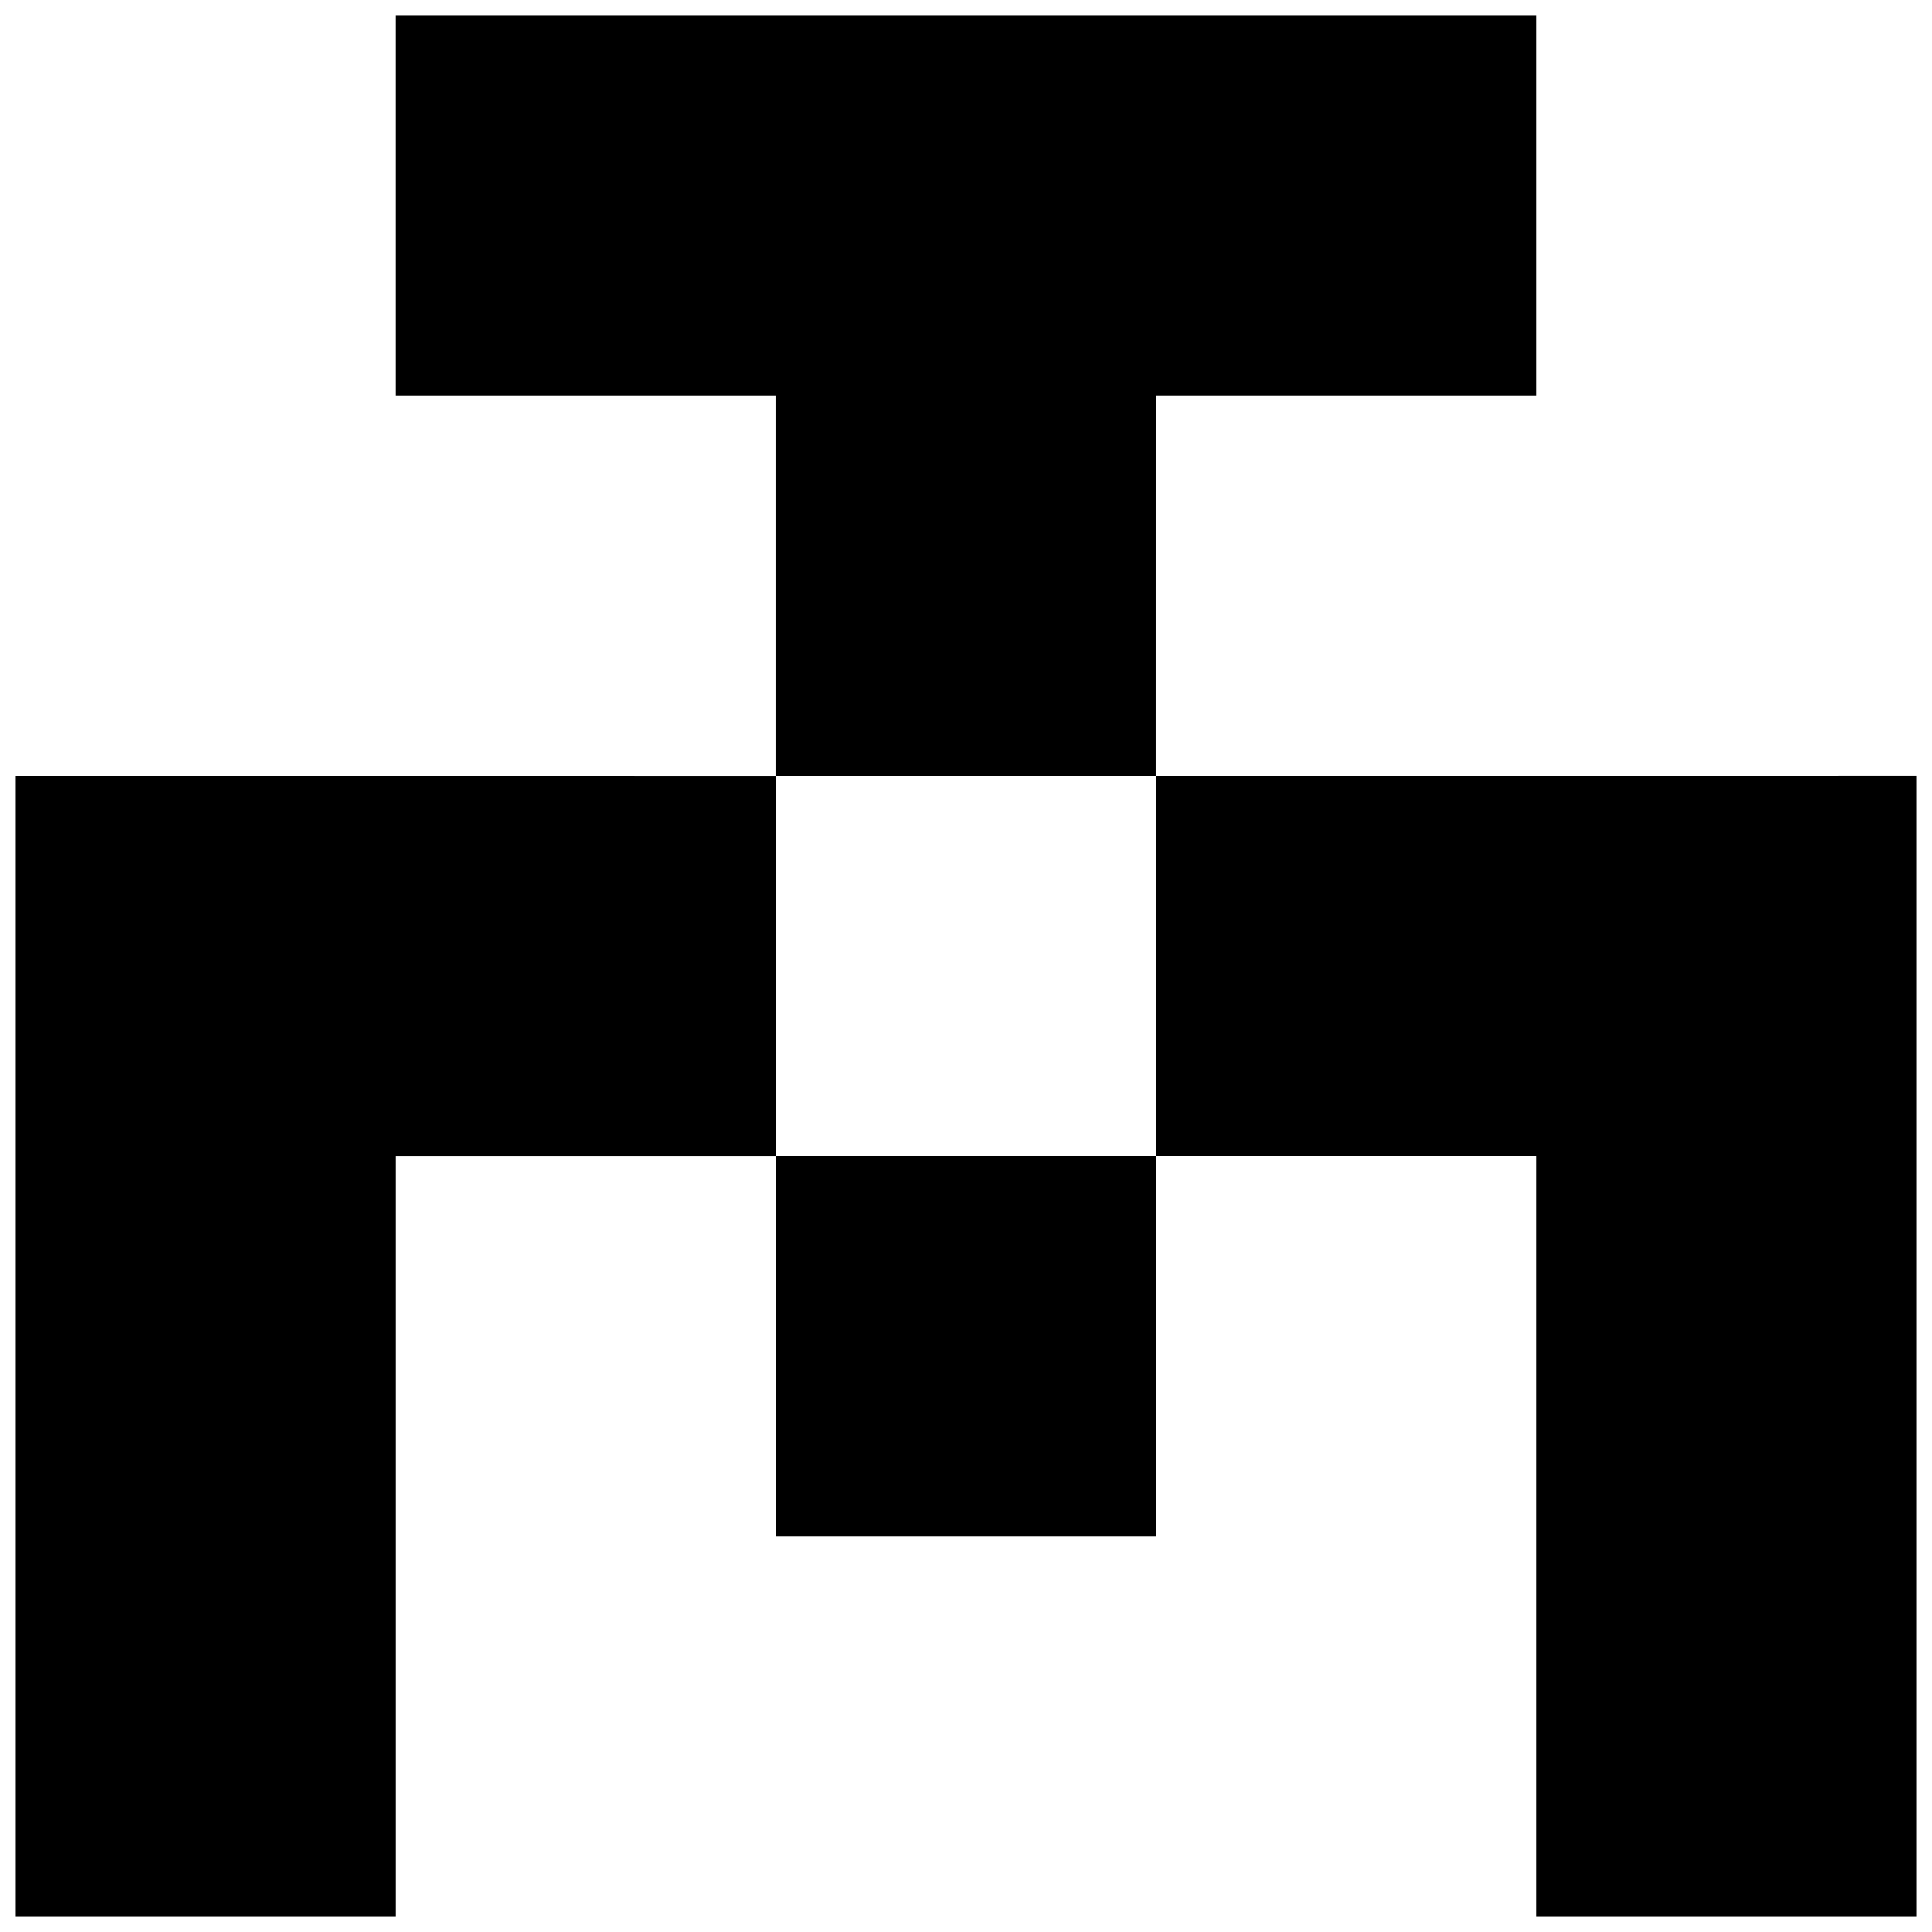
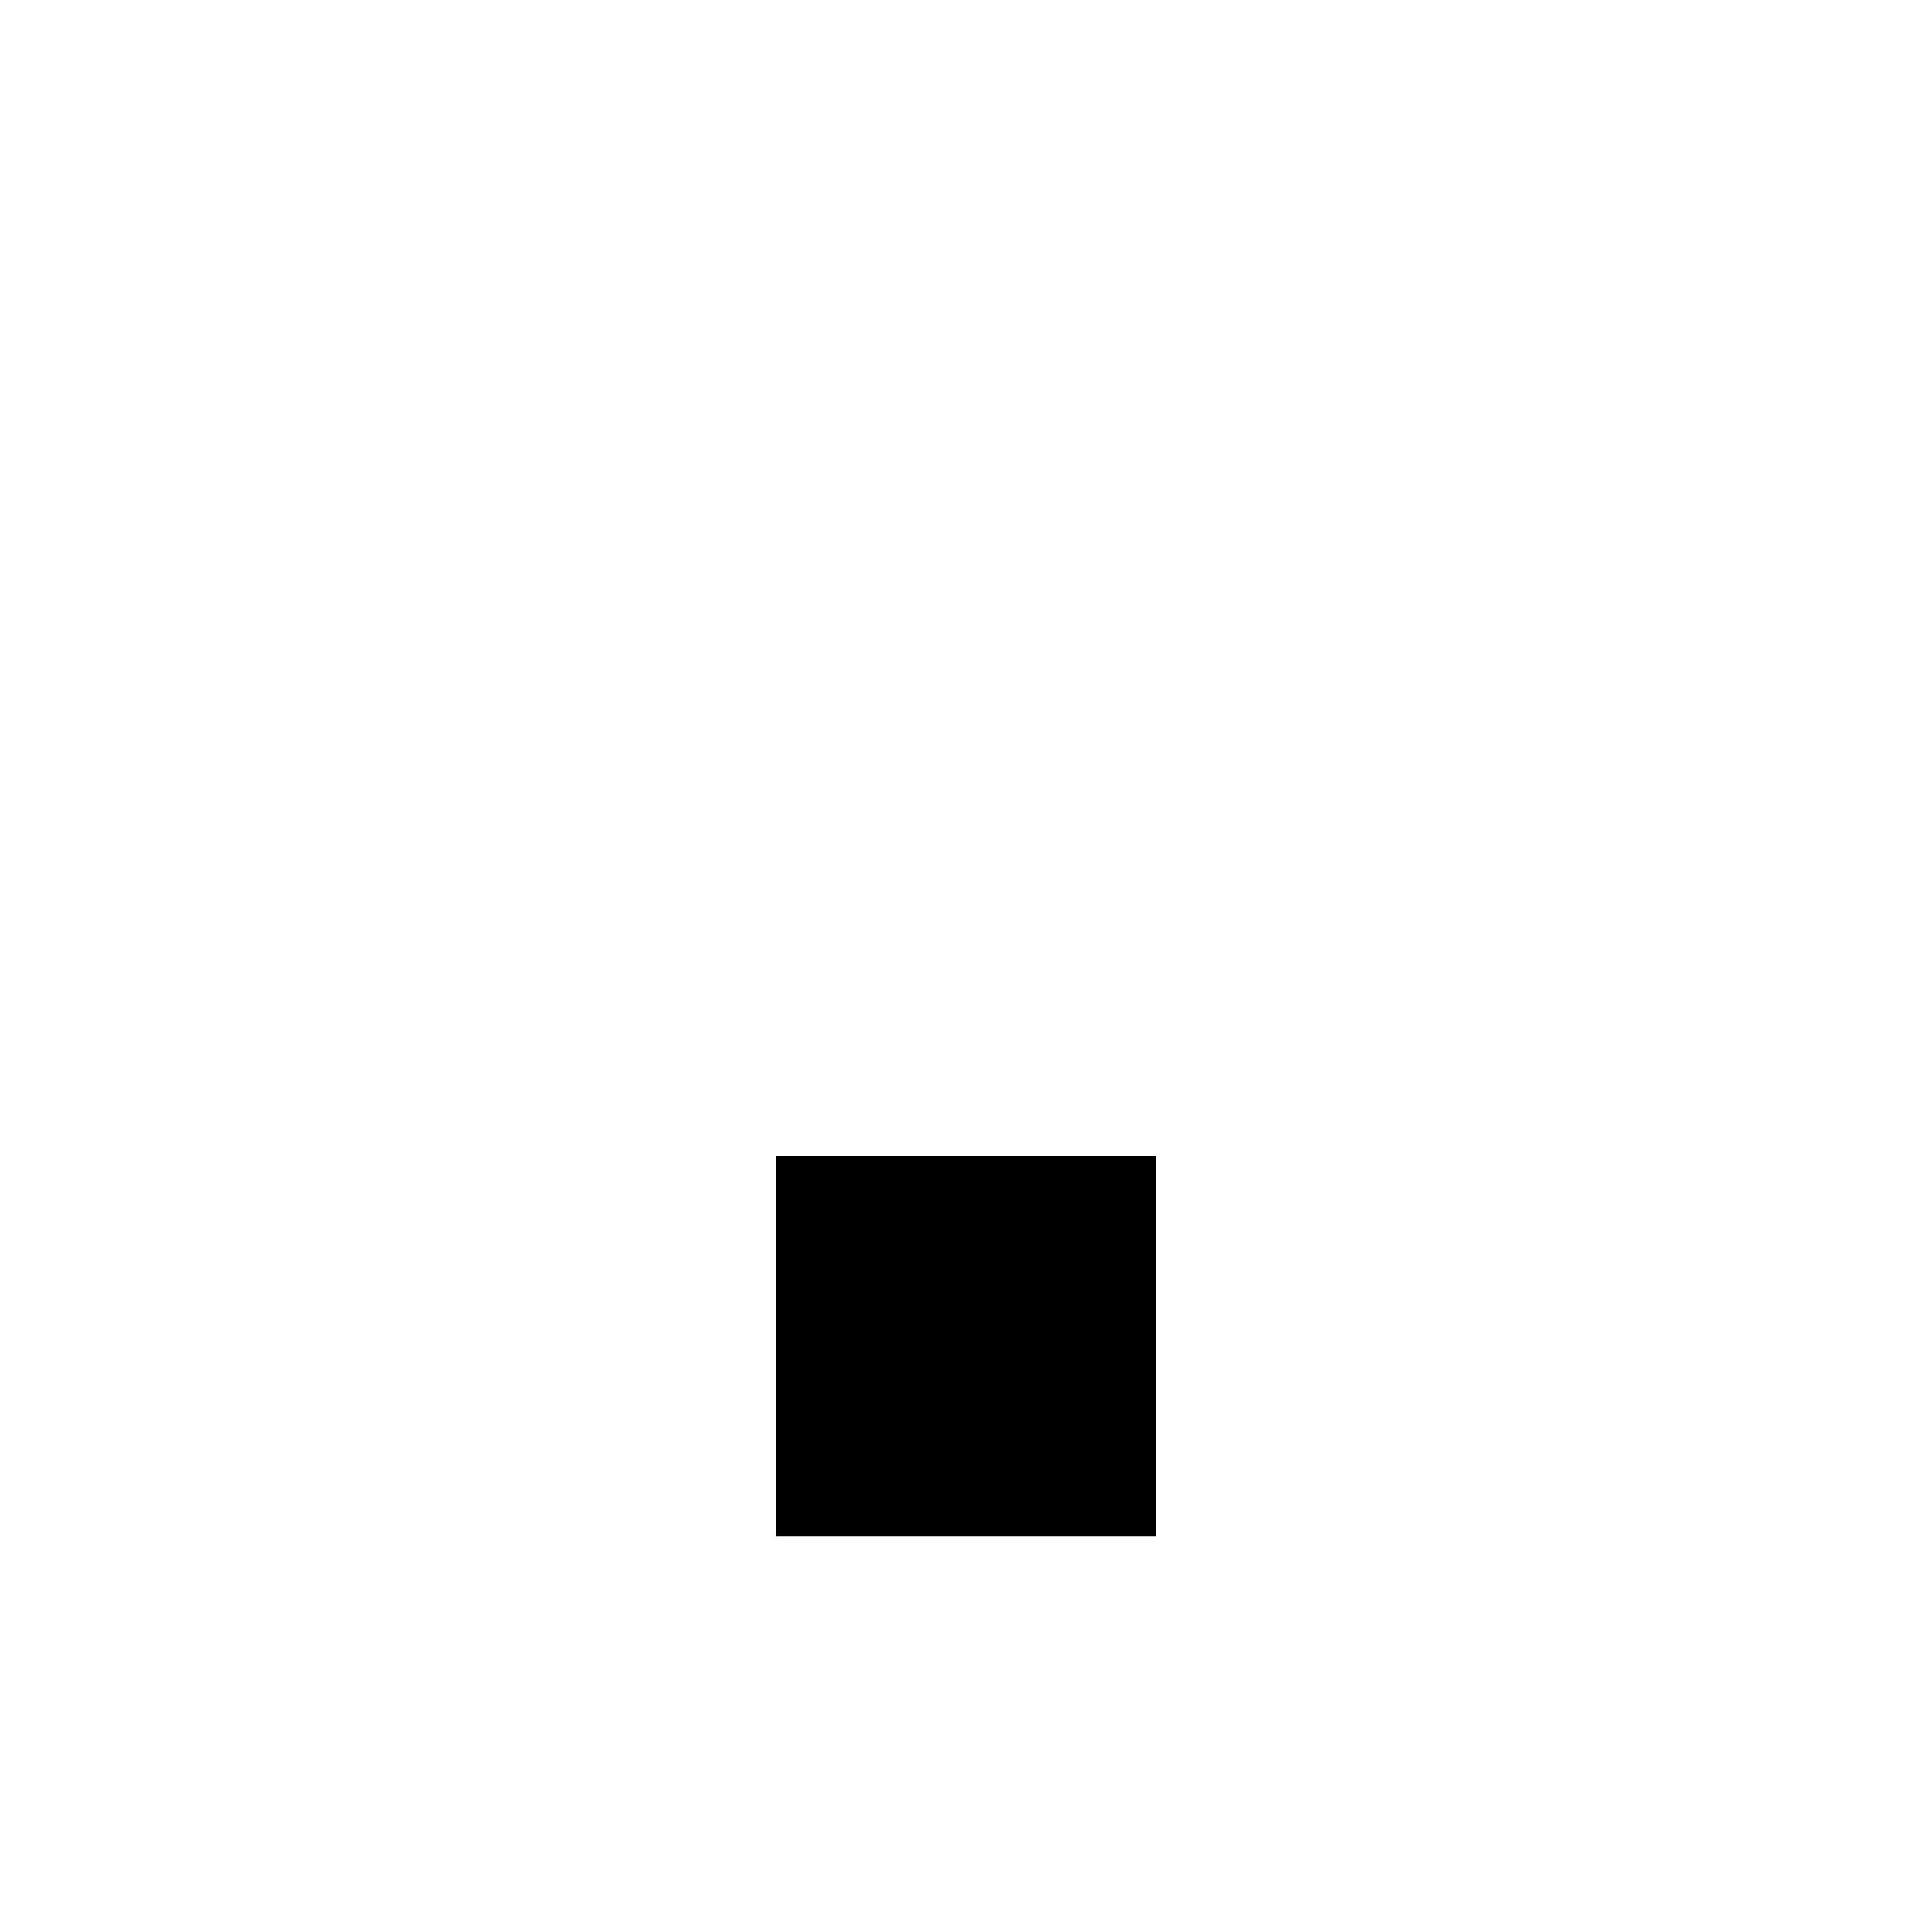
<svg xmlns="http://www.w3.org/2000/svg" width="800px" height="800px" version="1.1" viewBox="144 144 512 512">
  <defs>
    <clipPath id="c">
-       <path d="m248 148.09h304v201.91h-304z" />
-     </clipPath>
+       </clipPath>
    <clipPath id="b">
-       <path d="m148.09 349h201.91v302.9h-201.91z" />
-     </clipPath>
+       </clipPath>
    <clipPath id="a">
      <path d="m450 349h201.9v302.9h-201.9z" />
    </clipPath>
  </defs>
  <g clip-path="url(#c)">
-     <path d="m450.38 248.86h100.76v-100.76h-302.29v100.76h100.76v100.76h100.76z" />
-   </g>
+     </g>
  <g clip-path="url(#b)">
-     <path d="m248.86 349.62h-100.76v302.29h100.76v-201.52h100.76v-100.76z" />
-   </g>
+     </g>
  <g clip-path="url(#a)">
-     <path d="m551.14 349.62h-100.76v100.76h100.76v201.52h100.76v-302.29z" />
-   </g>
+     </g>
  <path d="m349.62 450.38h100.76v100.76h-100.76z" />
</svg>